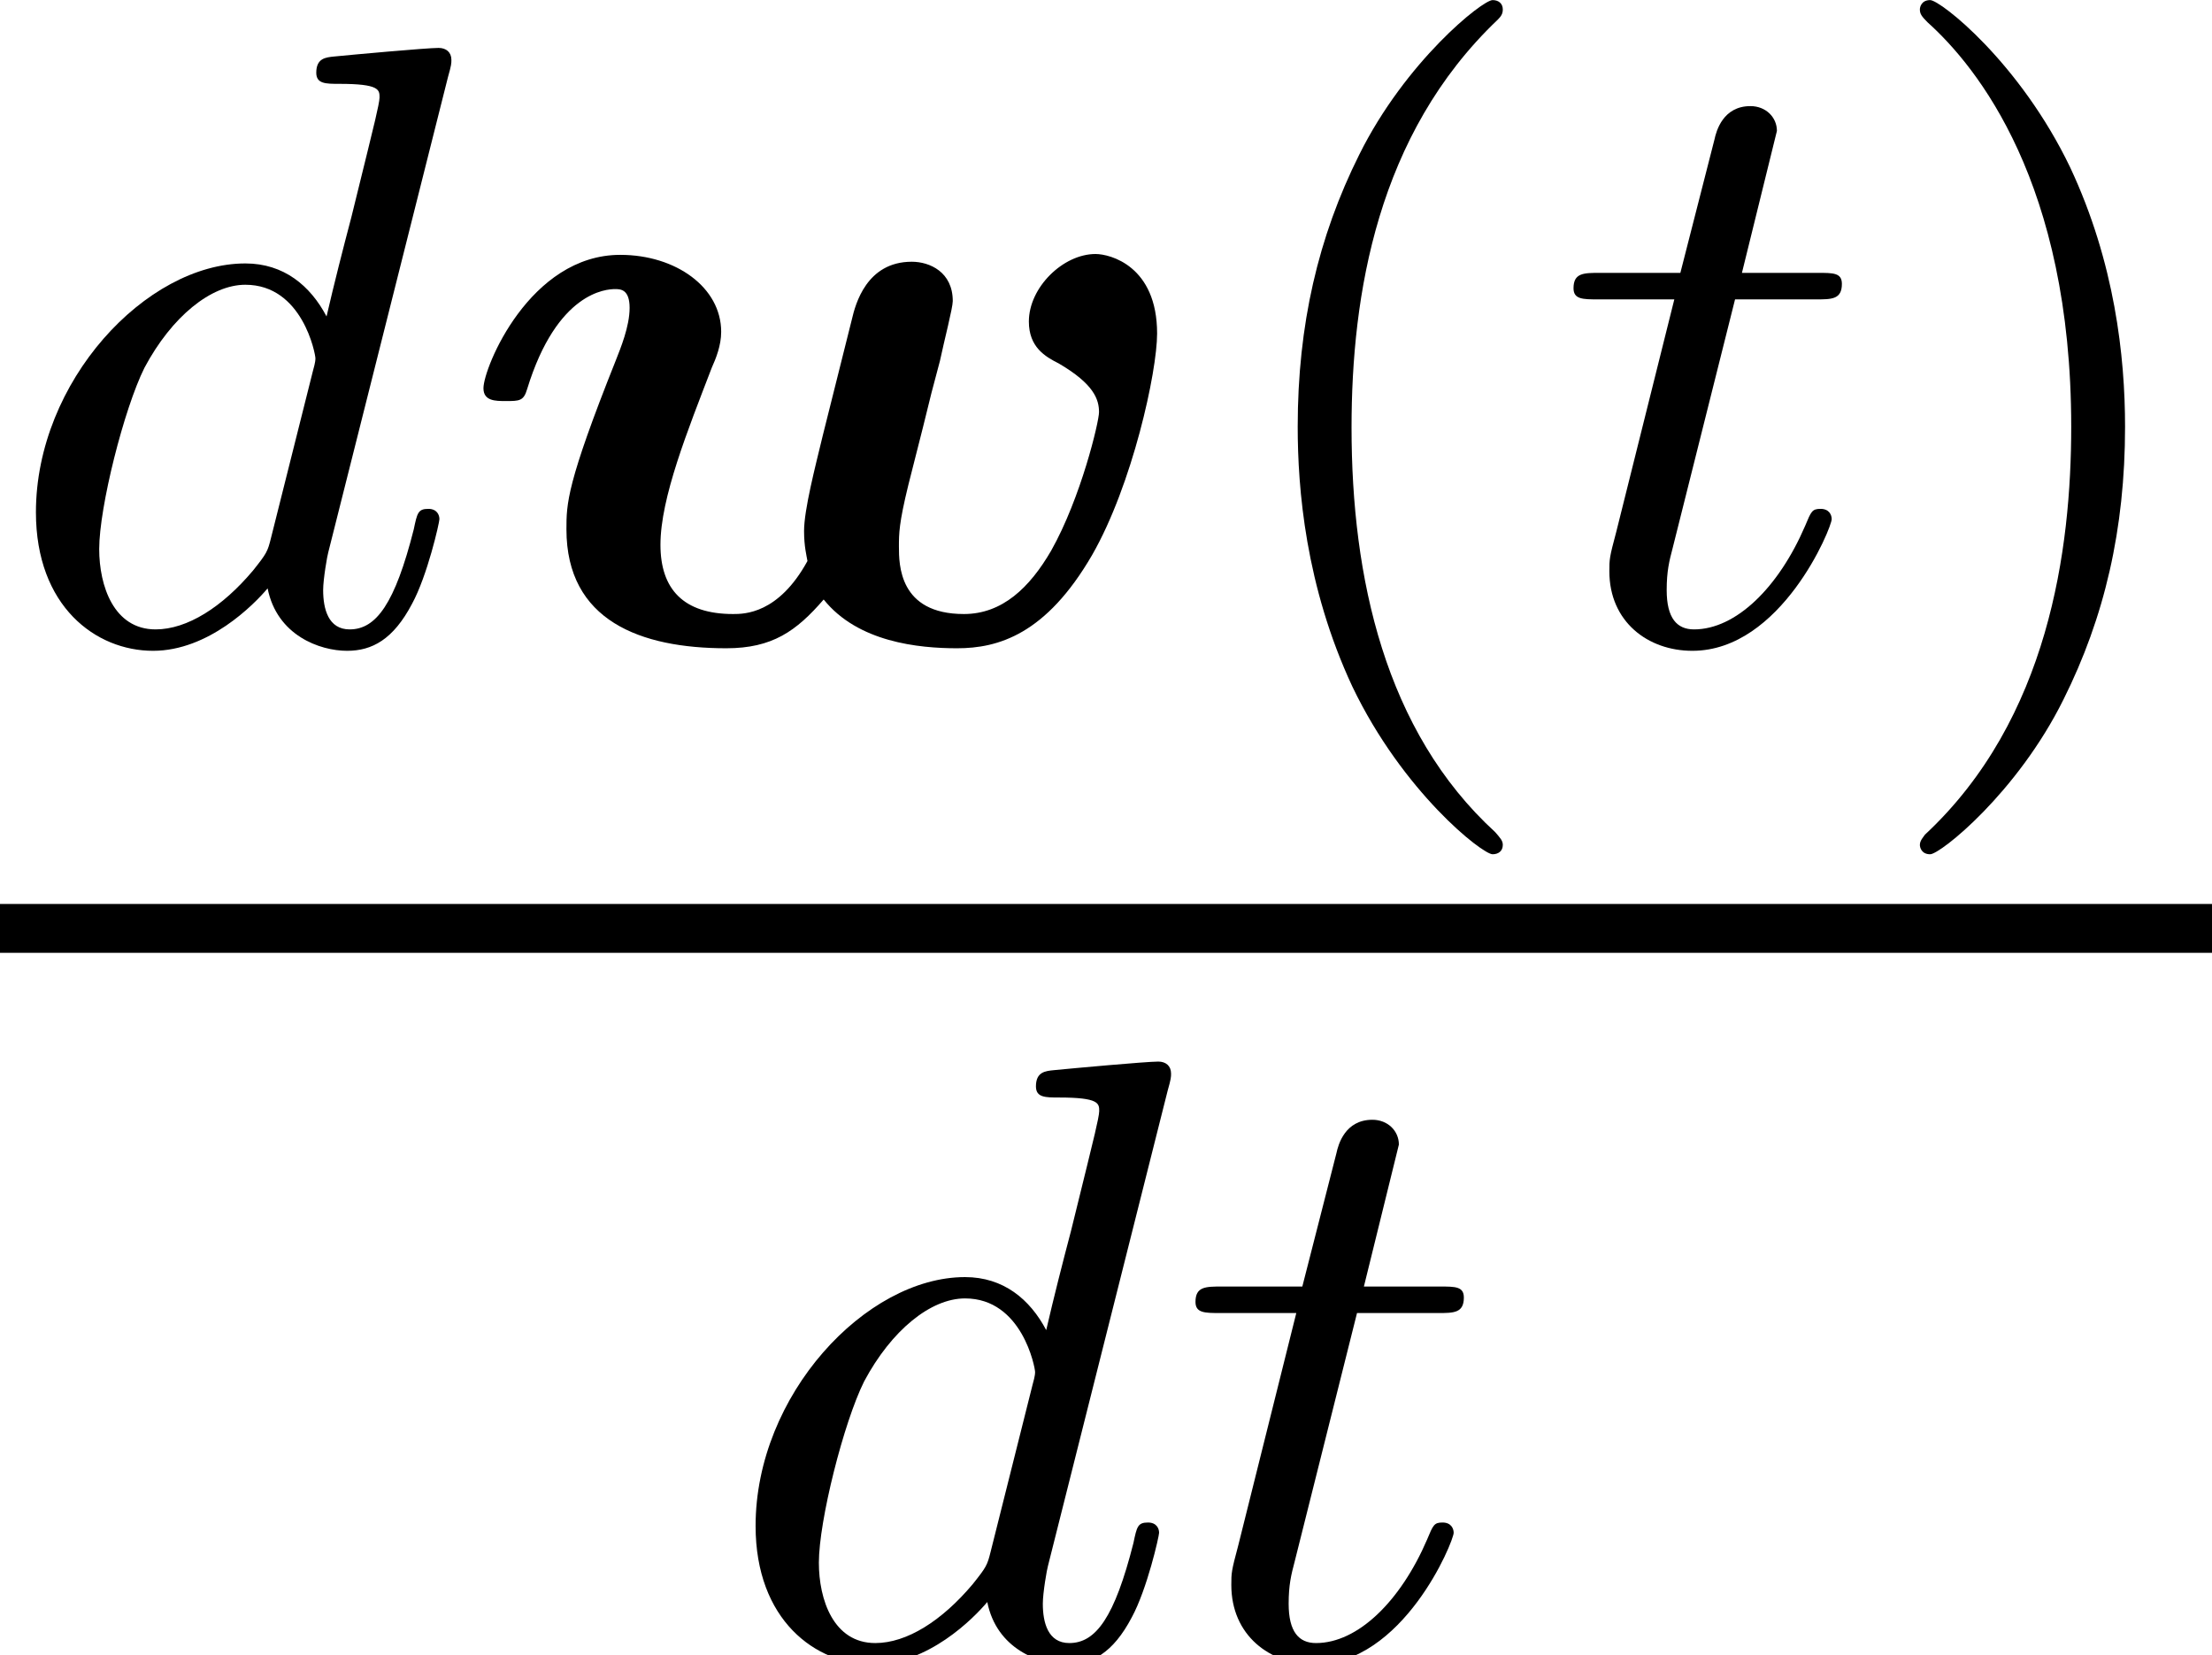
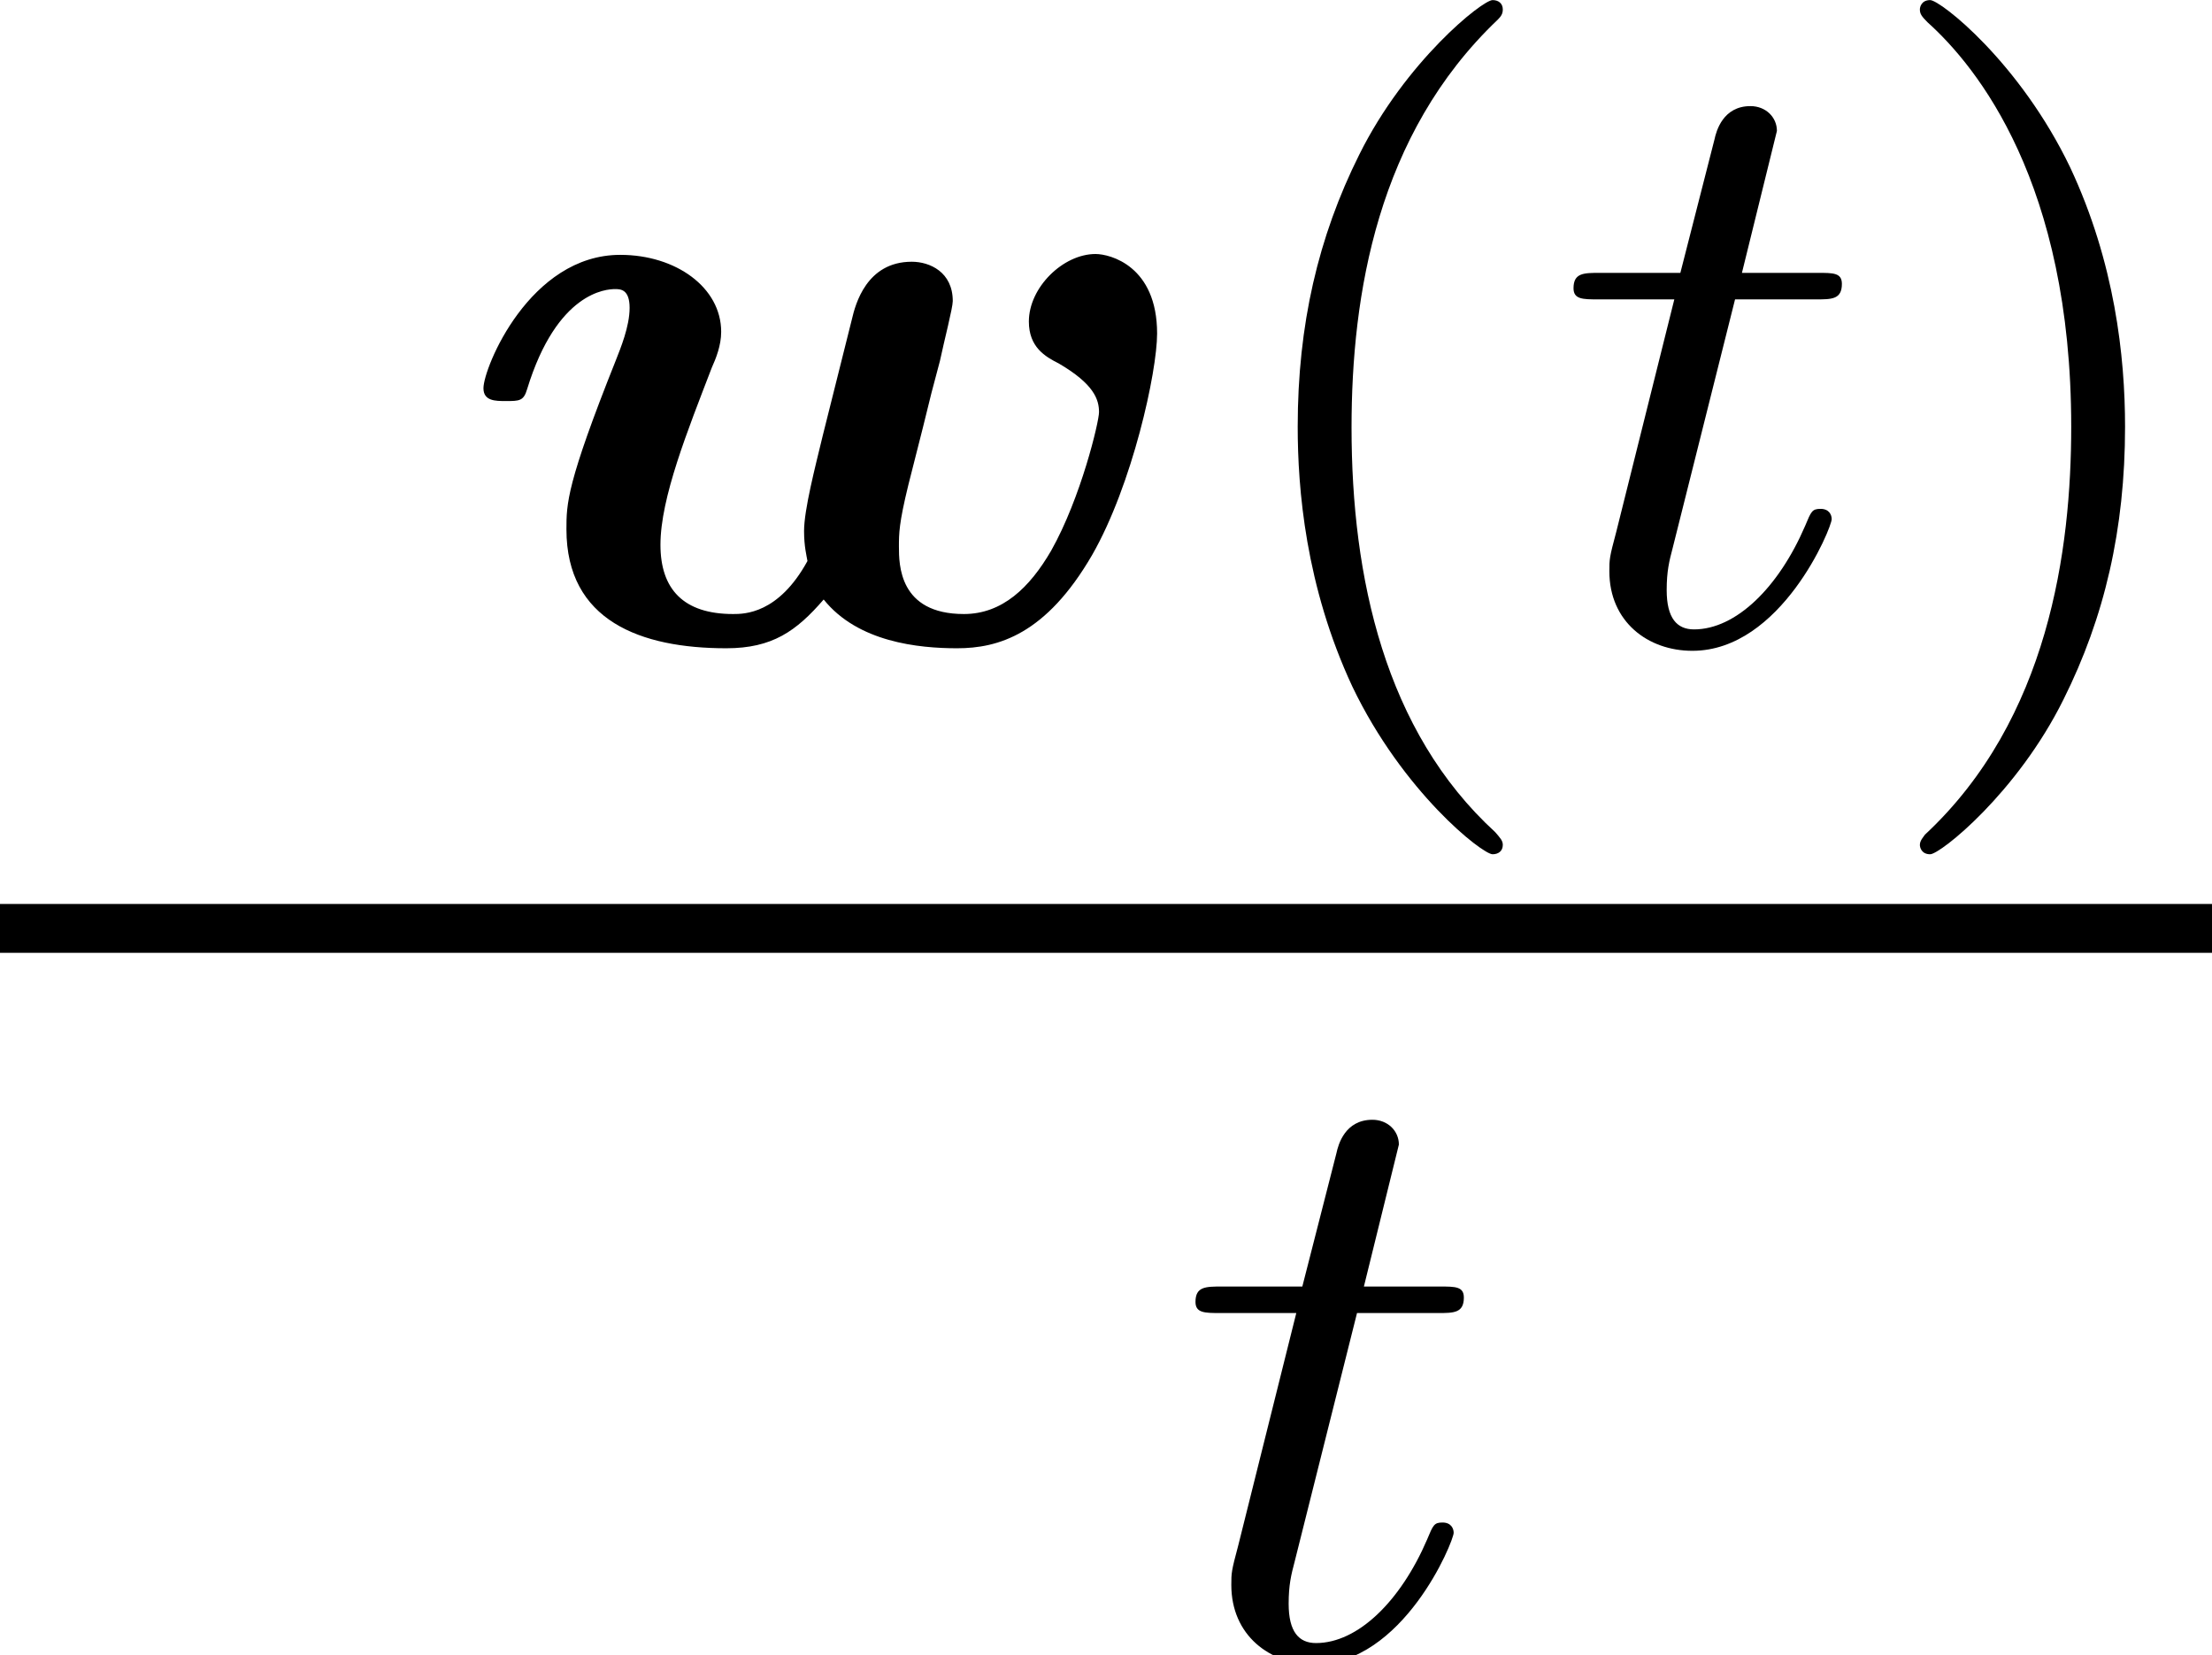
<svg xmlns="http://www.w3.org/2000/svg" xmlns:xlink="http://www.w3.org/1999/xlink" version="1.1" width="23.458pt" height="17.547pt" viewBox="57.609 53.798 23.458 17.547">
  <defs>
    <path id="g2-40" d="M3.091 2.158C3.091 2.112 3.064 2.085 3.01 2.022C1.84 .952 1.487-.68 1.487-2.266C1.487-3.672 1.759-5.376 3.037-6.591C3.073-6.627 3.091-6.654 3.091-6.7C3.091-6.763 3.046-6.799 2.983-6.799C2.874-6.799 2.058-6.147 1.568-5.159C1.133-4.288 .916-3.354 .916-2.276C.916-1.623 .997-.589 1.496 .48C2.031 1.596 2.874 2.257 2.983 2.257C3.046 2.257 3.091 2.221 3.091 2.158Z" />
    <path id="g2-41" d="M2.702-2.276C2.702-3.019 2.593-4.016 2.121-5.023C1.587-6.138 .743-6.799 .635-6.799C.544-6.799 .526-6.727 .526-6.7C.526-6.654 .544-6.627 .607-6.564C1.133-6.092 2.131-4.859 2.131-2.276C2.131-.979 1.895 .825 .58 2.049C.562 2.076 .526 2.112 .526 2.158C.526 2.185 .544 2.257 .635 2.257C.743 2.257 1.559 1.605 2.049 .616C2.484-.254 2.702-1.188 2.702-2.276Z" />
    <path id="g0-119" d="M3.898-2.185C3.817-1.849 3.699-1.396 3.699-1.17C3.699-1.006 3.726-.907 3.735-.852C3.427-.29 3.064-.29 2.946-.29C2.421-.29 2.176-.553 2.176-1.024C2.176-1.523 2.466-2.239 2.72-2.901C2.765-3.001 2.82-3.137 2.82-3.282C2.82-3.753 2.339-4.098 1.75-4.098C.789-4.098 .299-2.901 .299-2.684C.299-2.548 .426-2.548 .535-2.548C.68-2.548 .725-2.548 .762-2.674C1.079-3.708 1.605-3.735 1.695-3.735C1.75-3.735 1.849-3.735 1.849-3.536S1.75-3.101 1.704-2.983C1.179-1.668 1.179-1.46 1.179-1.188C1.179-.218 1.967 .073 2.874 .073C3.363 .073 3.617-.109 3.907-.444C4.27 .009 4.914 .073 5.322 .073C5.757 .073 6.265-.073 6.754-.916C7.18-1.659 7.443-2.856 7.443-3.264C7.443-3.98 6.945-4.107 6.79-4.107C6.446-4.107 6.083-3.753 6.083-3.391C6.083-3.119 6.256-3.019 6.401-2.946C6.772-2.729 6.827-2.566 6.827-2.43C6.827-2.33 6.636-1.523 6.319-.961C6.092-.571 5.802-.29 5.394-.29C4.705-.29 4.705-.816 4.705-1.006C4.705-1.142 4.705-1.251 4.805-1.659L4.959-2.266C5.041-2.602 5.059-2.674 5.14-2.974C5.186-3.191 5.276-3.536 5.276-3.608C5.276-3.916 5.032-4.025 4.841-4.025C4.361-4.025 4.243-3.572 4.207-3.418L3.898-2.185Z" />
-     <path id="g1-100" d="M4.751-5.984C4.787-6.11 4.787-6.129 4.787-6.165C4.787-6.246 4.732-6.292 4.651-6.292C4.524-6.292 3.726-6.219 3.545-6.201C3.454-6.192 3.354-6.183 3.354-6.029C3.354-5.911 3.454-5.911 3.599-5.911C4.025-5.911 4.025-5.848 4.025-5.766C4.025-5.702 3.944-5.385 3.898-5.195L3.726-4.497C3.635-4.152 3.545-3.799 3.463-3.445C3.291-3.771 3.01-4.007 2.602-4.007C1.55-4.007 .381-2.756 .381-1.369C.381-.372 1.015 .1 1.623 .1C2.212 .1 2.693-.39 2.838-.562C2.937-.063 3.391 .1 3.681 .1C3.944 .1 4.17-.018 4.37-.399C4.533-.698 4.66-1.26 4.66-1.296C4.66-1.342 4.633-1.405 4.542-1.405C4.433-1.405 4.424-1.36 4.388-1.188C4.188-.399 3.989-.127 3.708-.127C3.481-.127 3.427-.345 3.427-.544C3.427-.662 3.472-.916 3.481-.943L4.751-5.984ZM2.874-1.097C2.838-.952 2.829-.934 2.684-.752C2.357-.363 1.985-.127 1.65-.127C1.206-.127 1.052-.589 1.052-.979C1.052-1.423 1.315-2.466 1.532-2.901C1.822-3.445 2.239-3.781 2.602-3.781C3.209-3.781 3.345-3.046 3.345-3.001S3.327-2.901 3.318-2.865L2.874-1.097Z" />
    <path id="g1-116" d="M1.931-3.626H2.792C2.956-3.626 3.064-3.626 3.064-3.79C3.064-3.907 2.974-3.907 2.81-3.907H2.004L2.375-5.412C2.375-5.557 2.257-5.675 2.094-5.675C1.804-5.675 1.732-5.412 1.713-5.322L1.351-3.907H.499C.326-3.907 .218-3.907 .218-3.744C.218-3.626 .317-3.626 .48-3.626H1.287L.671-1.16C.598-.888 .598-.87 .598-.743C.598-.209 1.006 .1 1.478 .1C2.421 .1 2.956-1.206 2.956-1.296C2.956-1.342 2.928-1.405 2.838-1.405S2.738-1.378 2.674-1.224C2.393-.571 1.94-.127 1.496-.127C1.315-.127 1.206-.245 1.206-.544C1.206-.743 1.233-.852 1.269-.988L1.931-3.626Z" />
  </defs>
  <g id="page1">
    <use x="57.609" y="60.598" xlink:href="#g1-100" />
    <use x="62.437" y="60.598" xlink:href="#g0-119" />
    <use x="70.455" y="60.598" xlink:href="#g2-40" />
    <use x="74.078" y="60.598" xlink:href="#g1-116" />
    <use x="77.443" y="60.598" xlink:href="#g2-41" />
    <rect x="57.609" y="63.382" height=".518" width="23.458" />
    <use x="65.241" y="71.345" xlink:href="#g1-100" />
    <use x="70.069" y="71.345" xlink:href="#g1-116" />
  </g>
</svg>